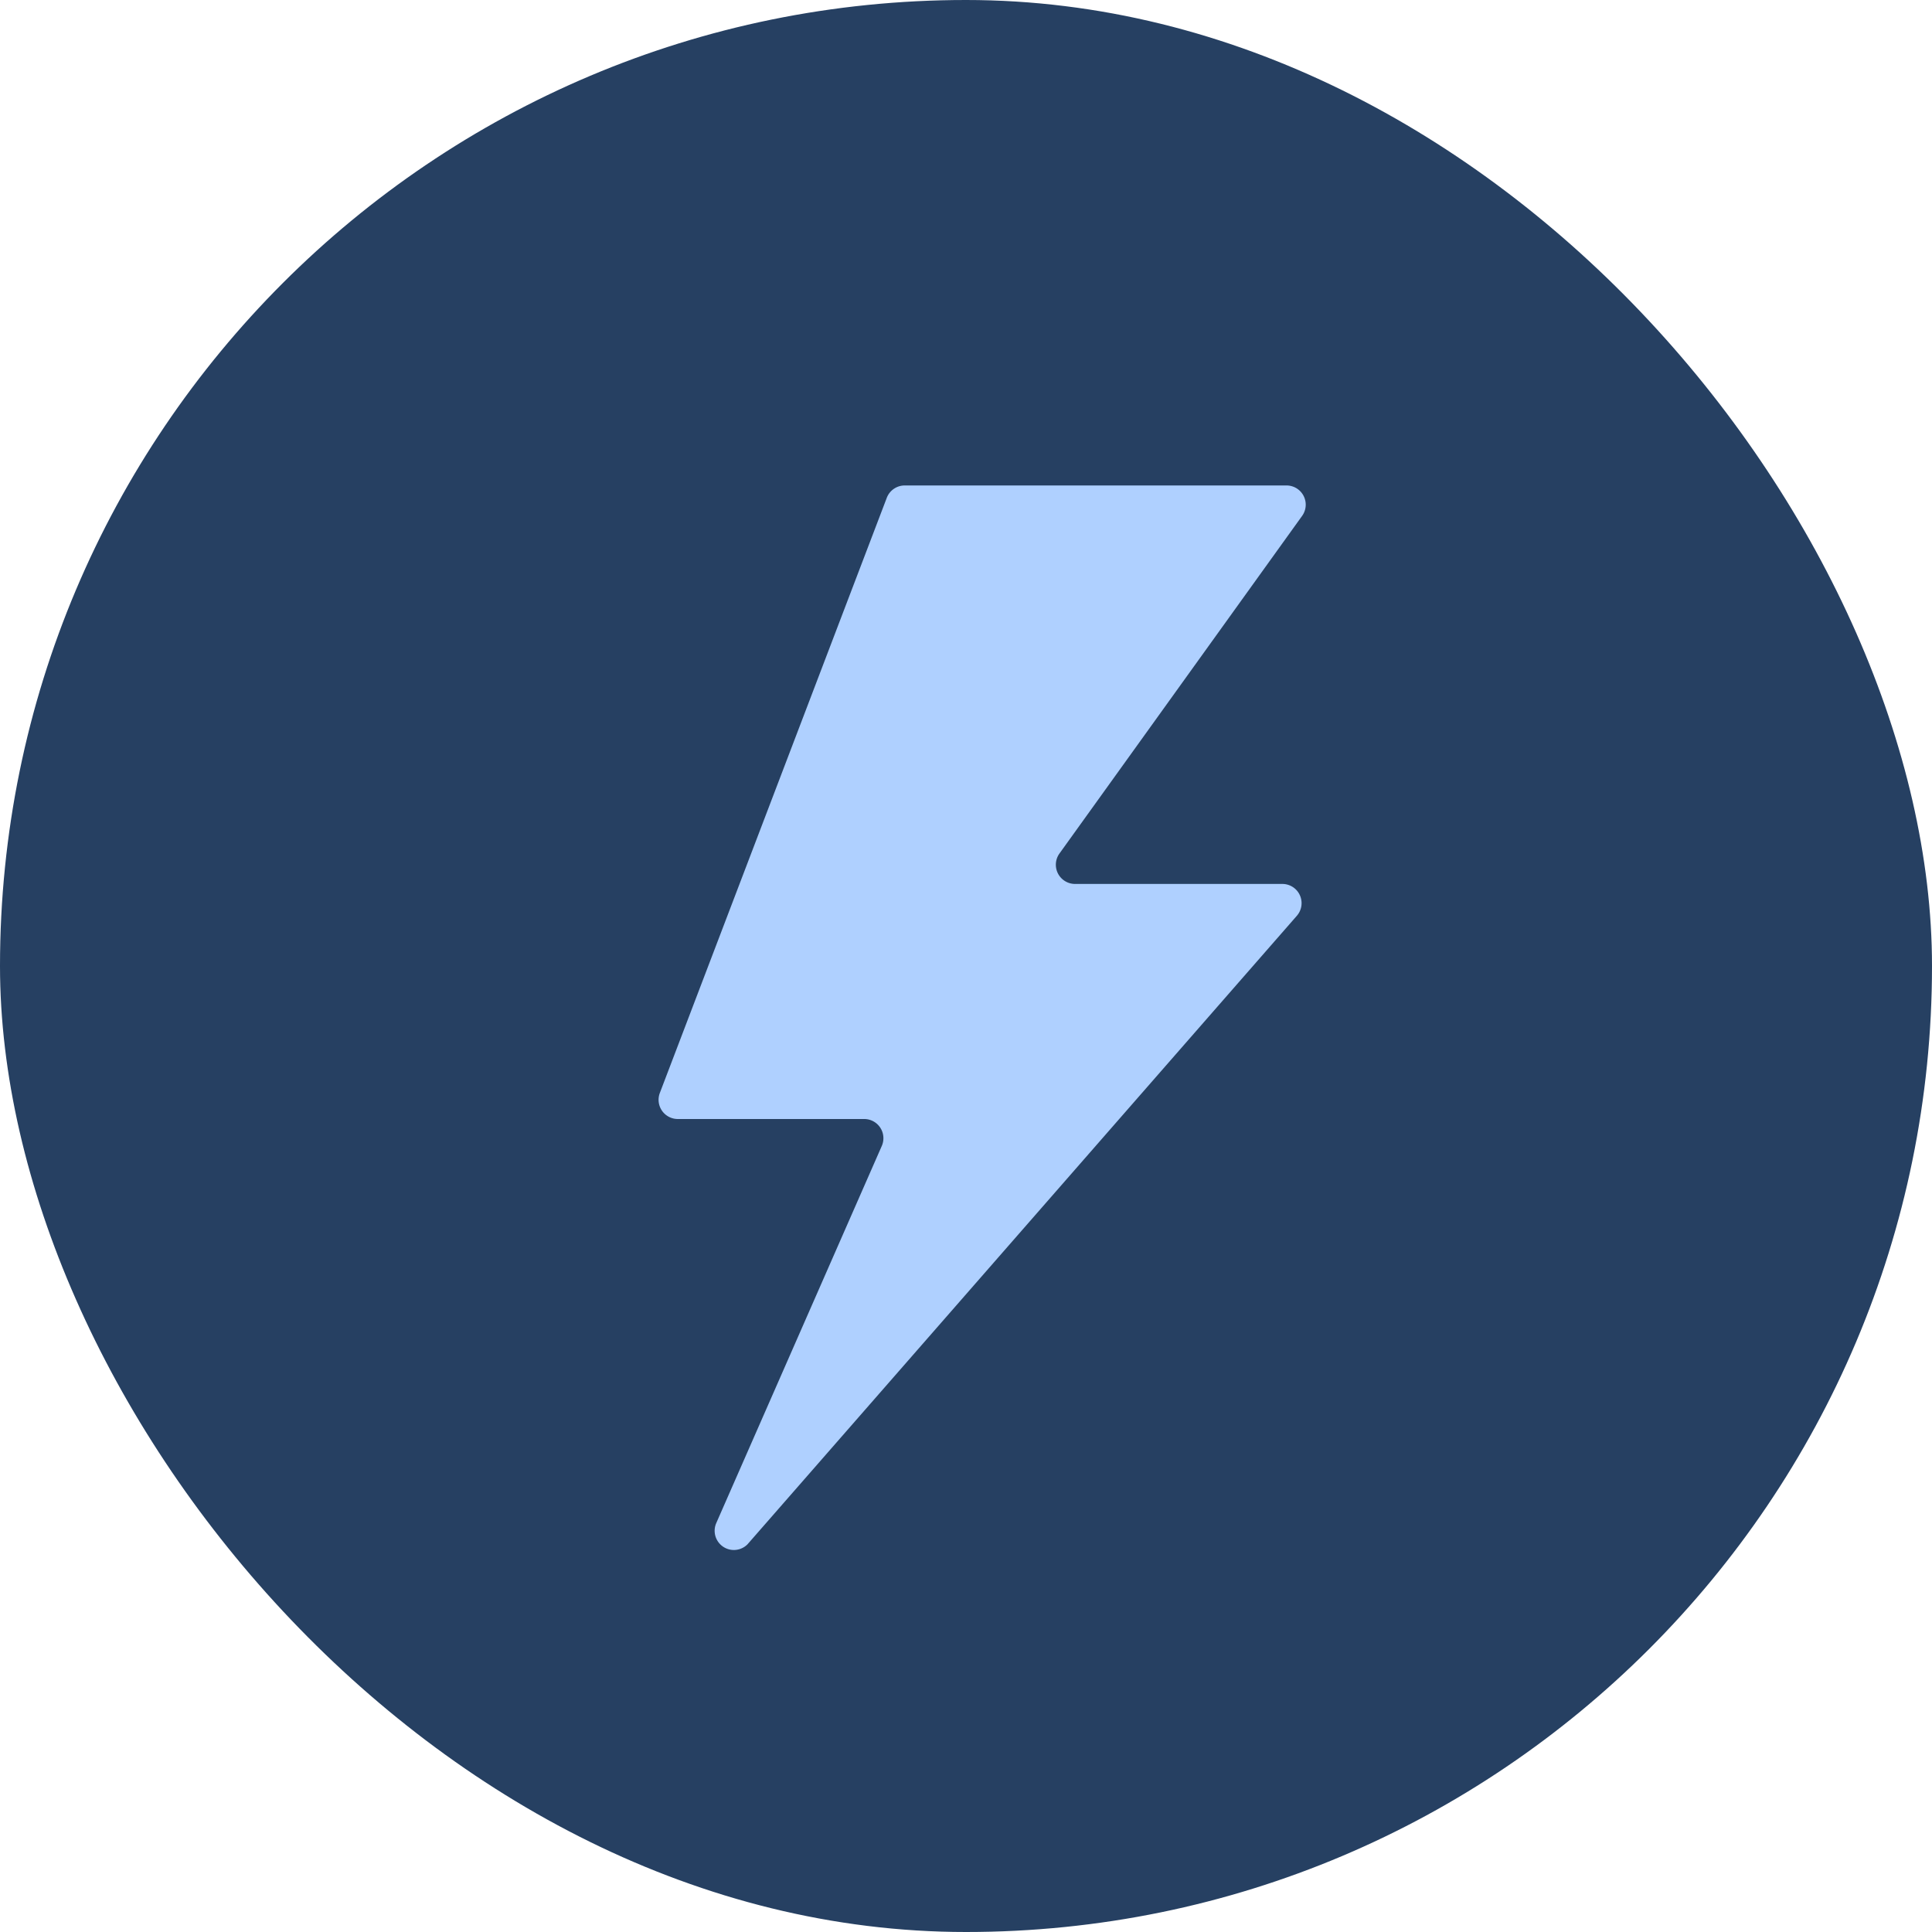
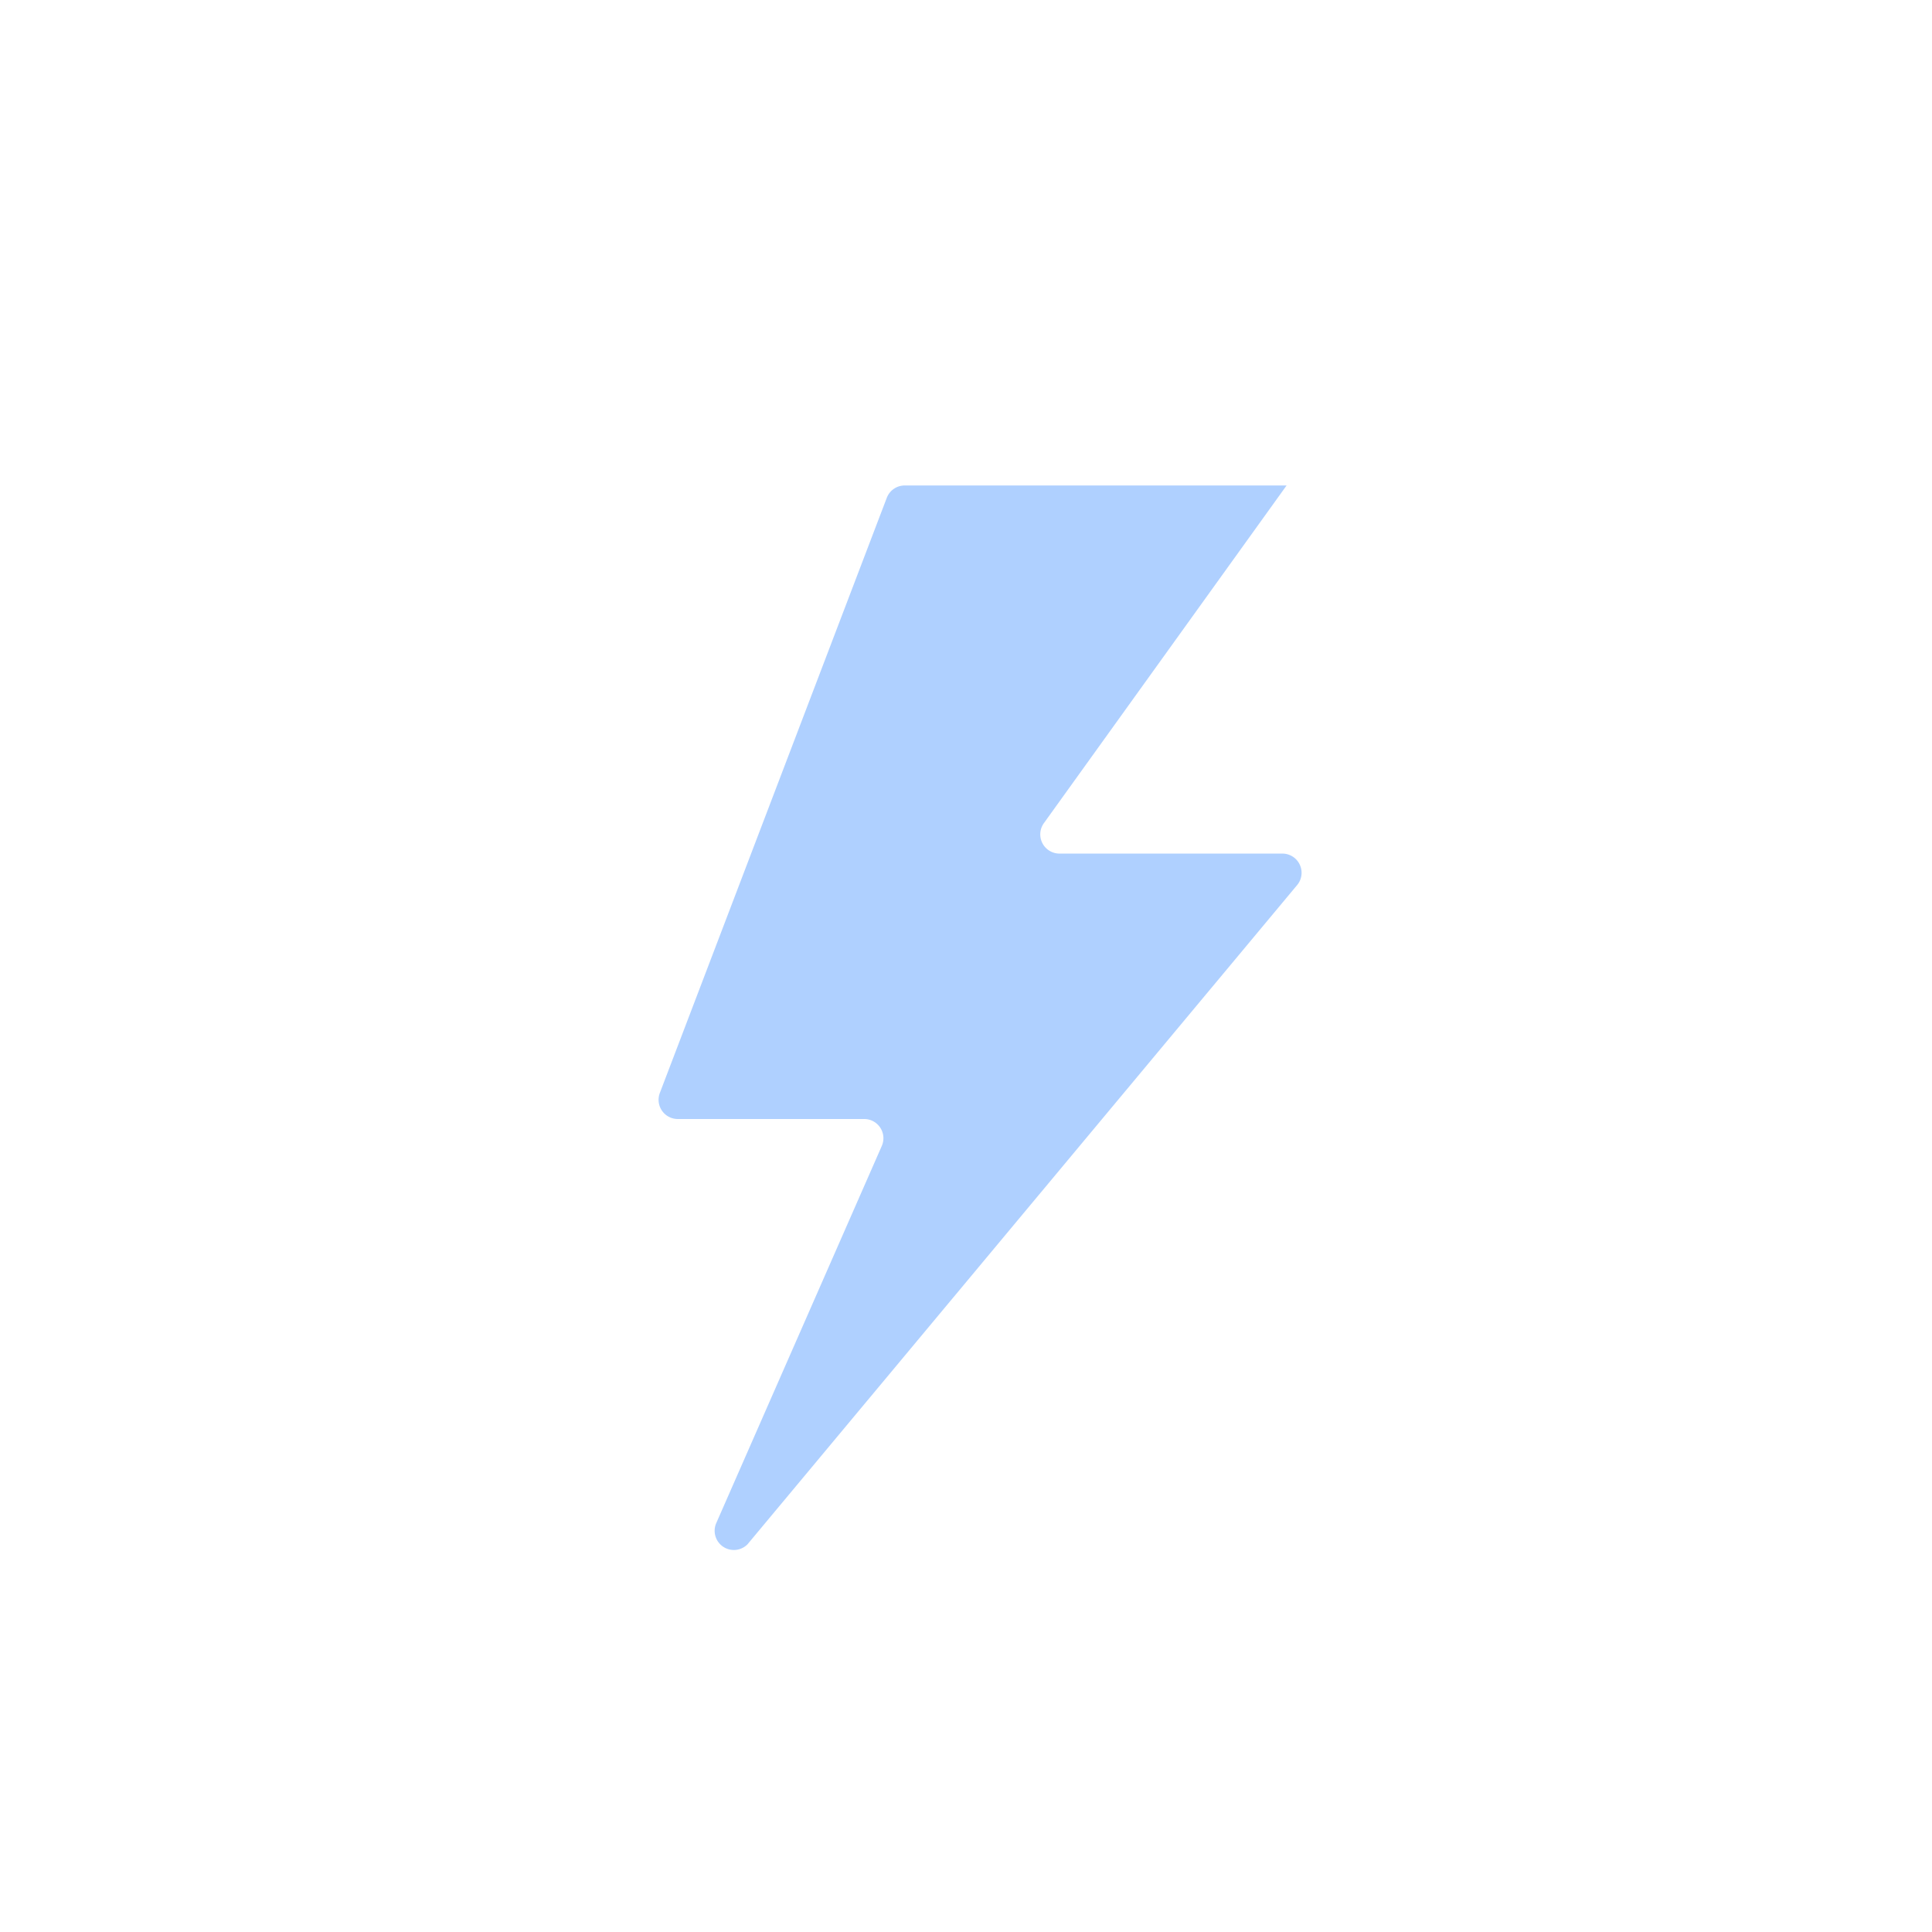
<svg xmlns="http://www.w3.org/2000/svg" width="112" height="112">
  <g fill="none">
-     <rect width="112" height="112" fill="#264062" rx="56" />
-     <path fill="#AFD0FF" d="M52.445 28.143h22.14a1.114 1.114 0 0 1 .903 1.76l-14.073 19.58a1.114 1.114 0 0 0 .903 1.76H74.33a1.114 1.114 0 0 1 .846 1.85L43.33 89.529a1.114 1.114 0 0 1-1.816-1.215l9.605-21.884a1.114 1.114 0 0 0-1.014-1.56h-10.82a1.114 1.114 0 0 1-1.036-1.504l13.16-34.51a1.114 1.114 0 0 1 1.036-.713z" />
+     <path fill="#AFD0FF" d="M52.445 28.143h22.14l-14.073 19.58a1.114 1.114 0 0 0 .903 1.76H74.33a1.114 1.114 0 0 1 .846 1.85L43.33 89.529a1.114 1.114 0 0 1-1.816-1.215l9.605-21.884a1.114 1.114 0 0 0-1.014-1.56h-10.82a1.114 1.114 0 0 1-1.036-1.504l13.16-34.51a1.114 1.114 0 0 1 1.036-.713z" />
  </g>
</svg>